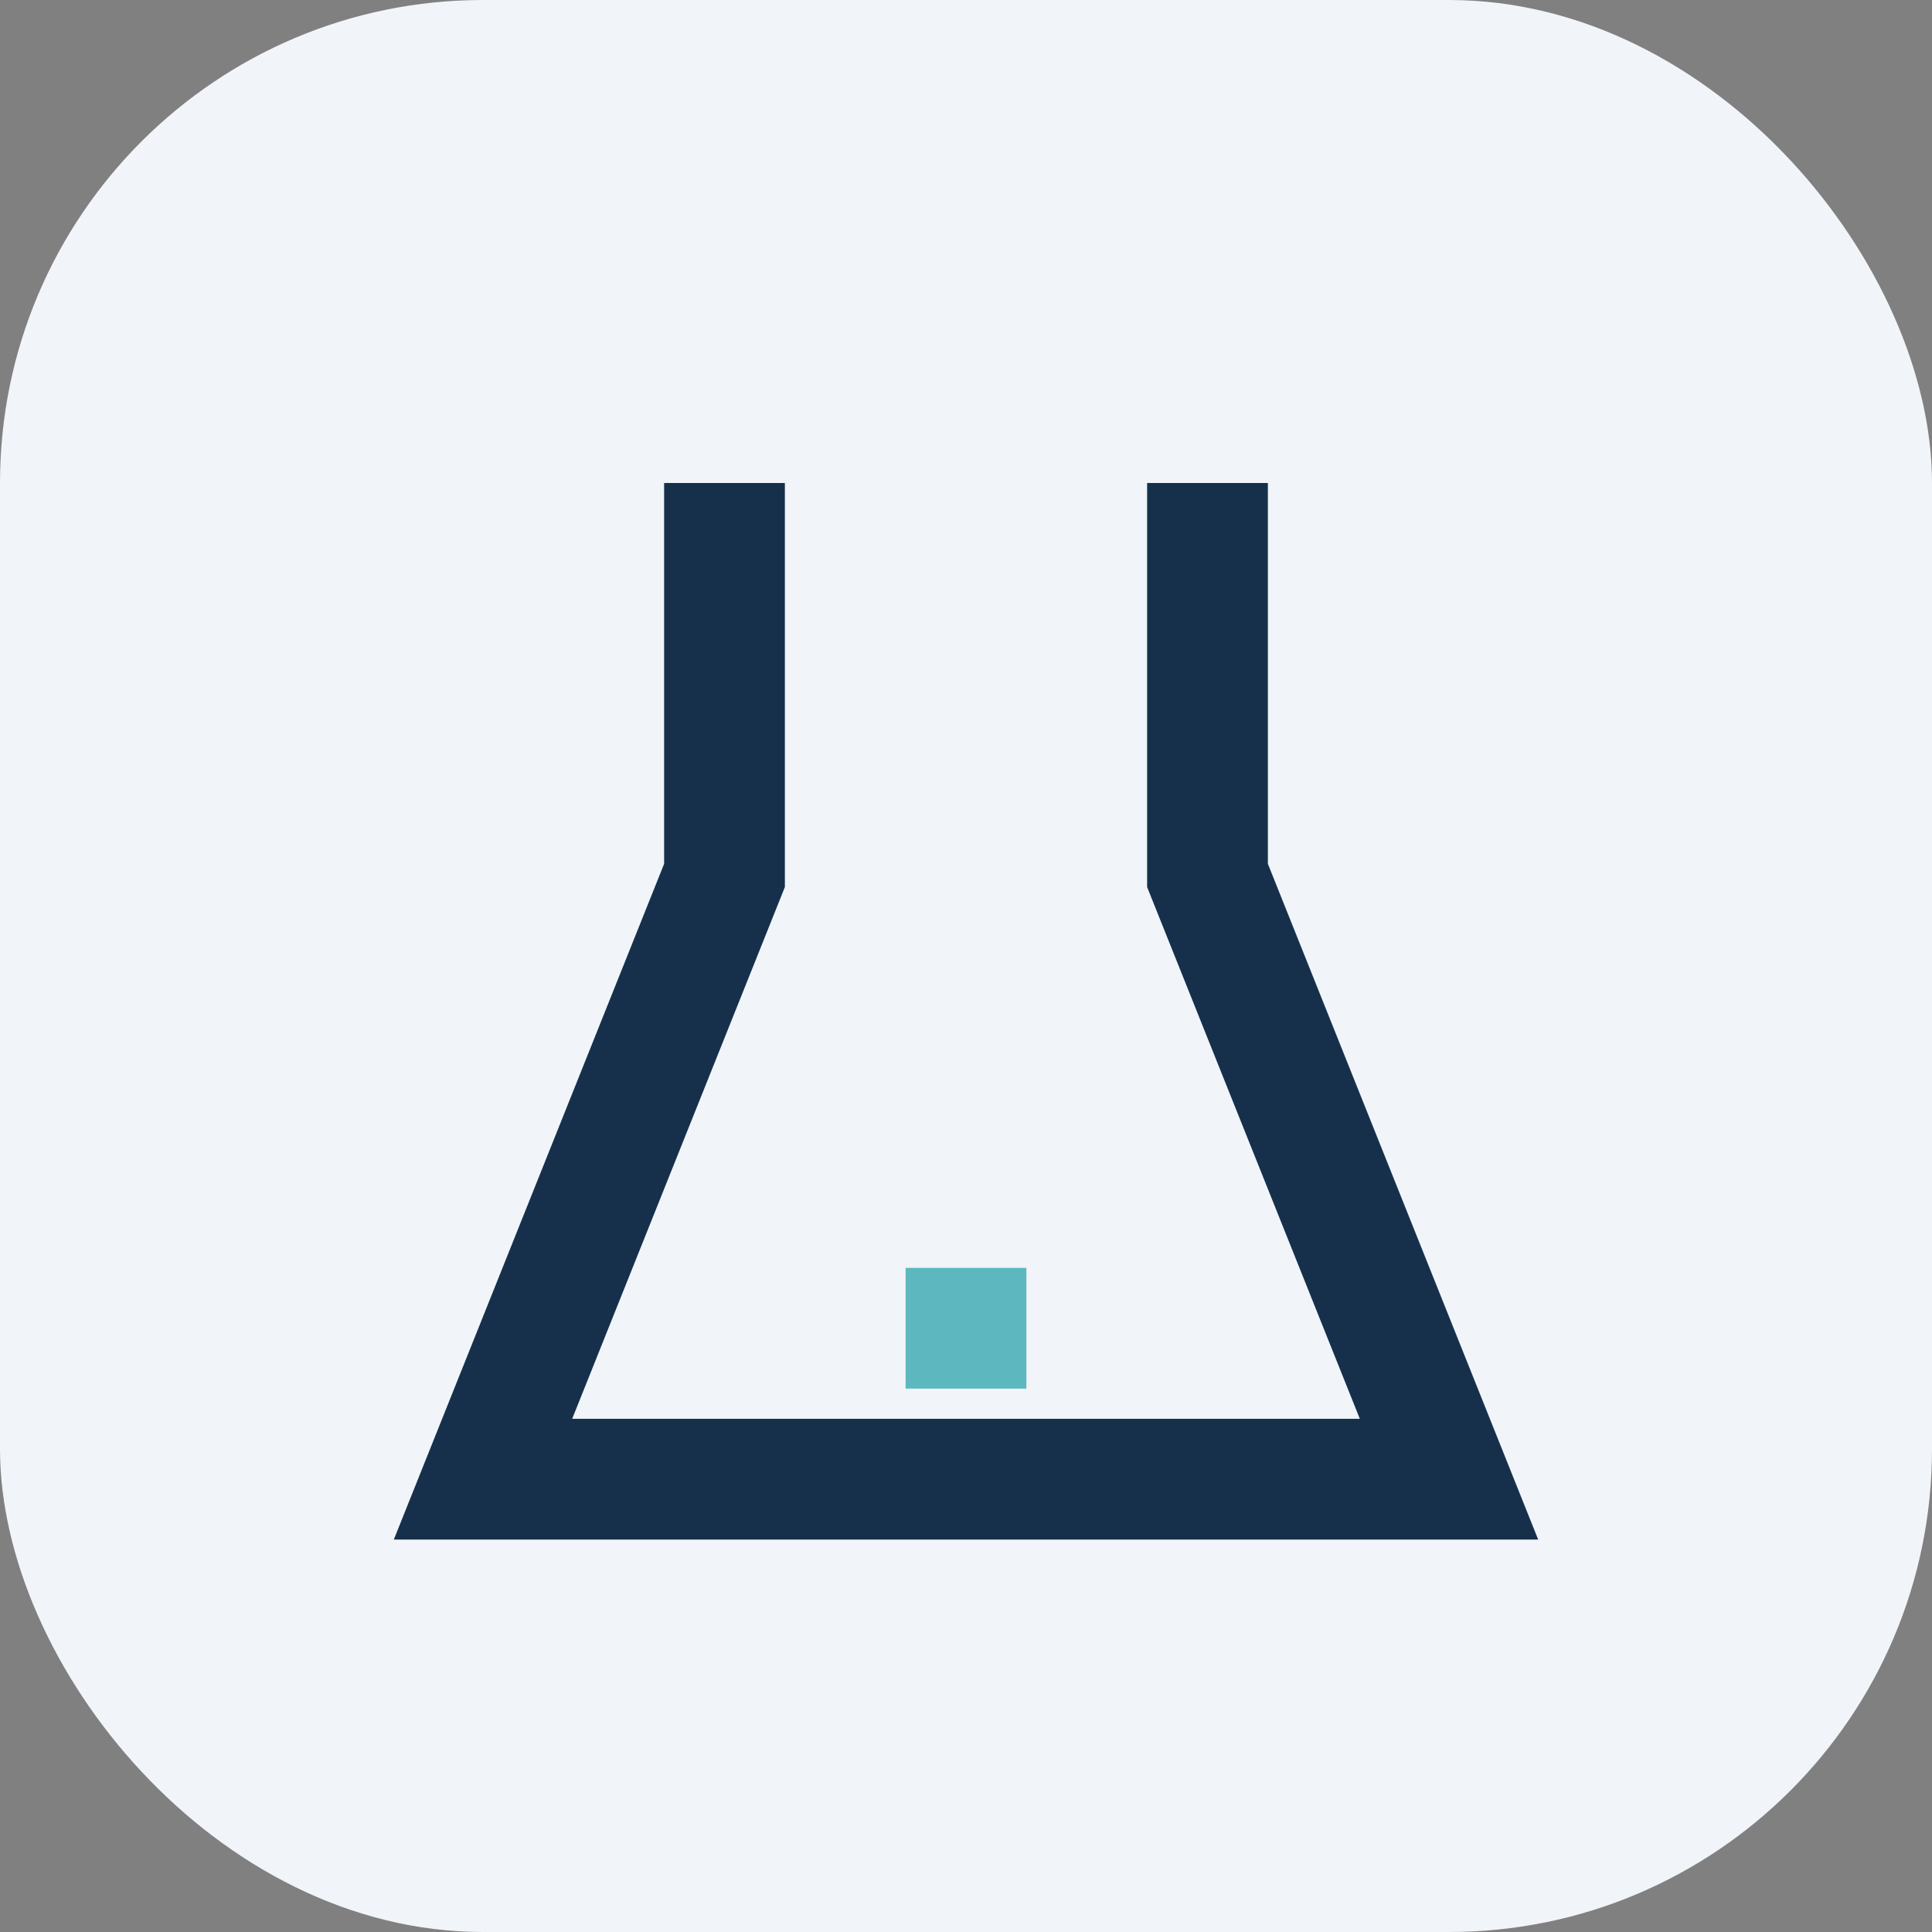
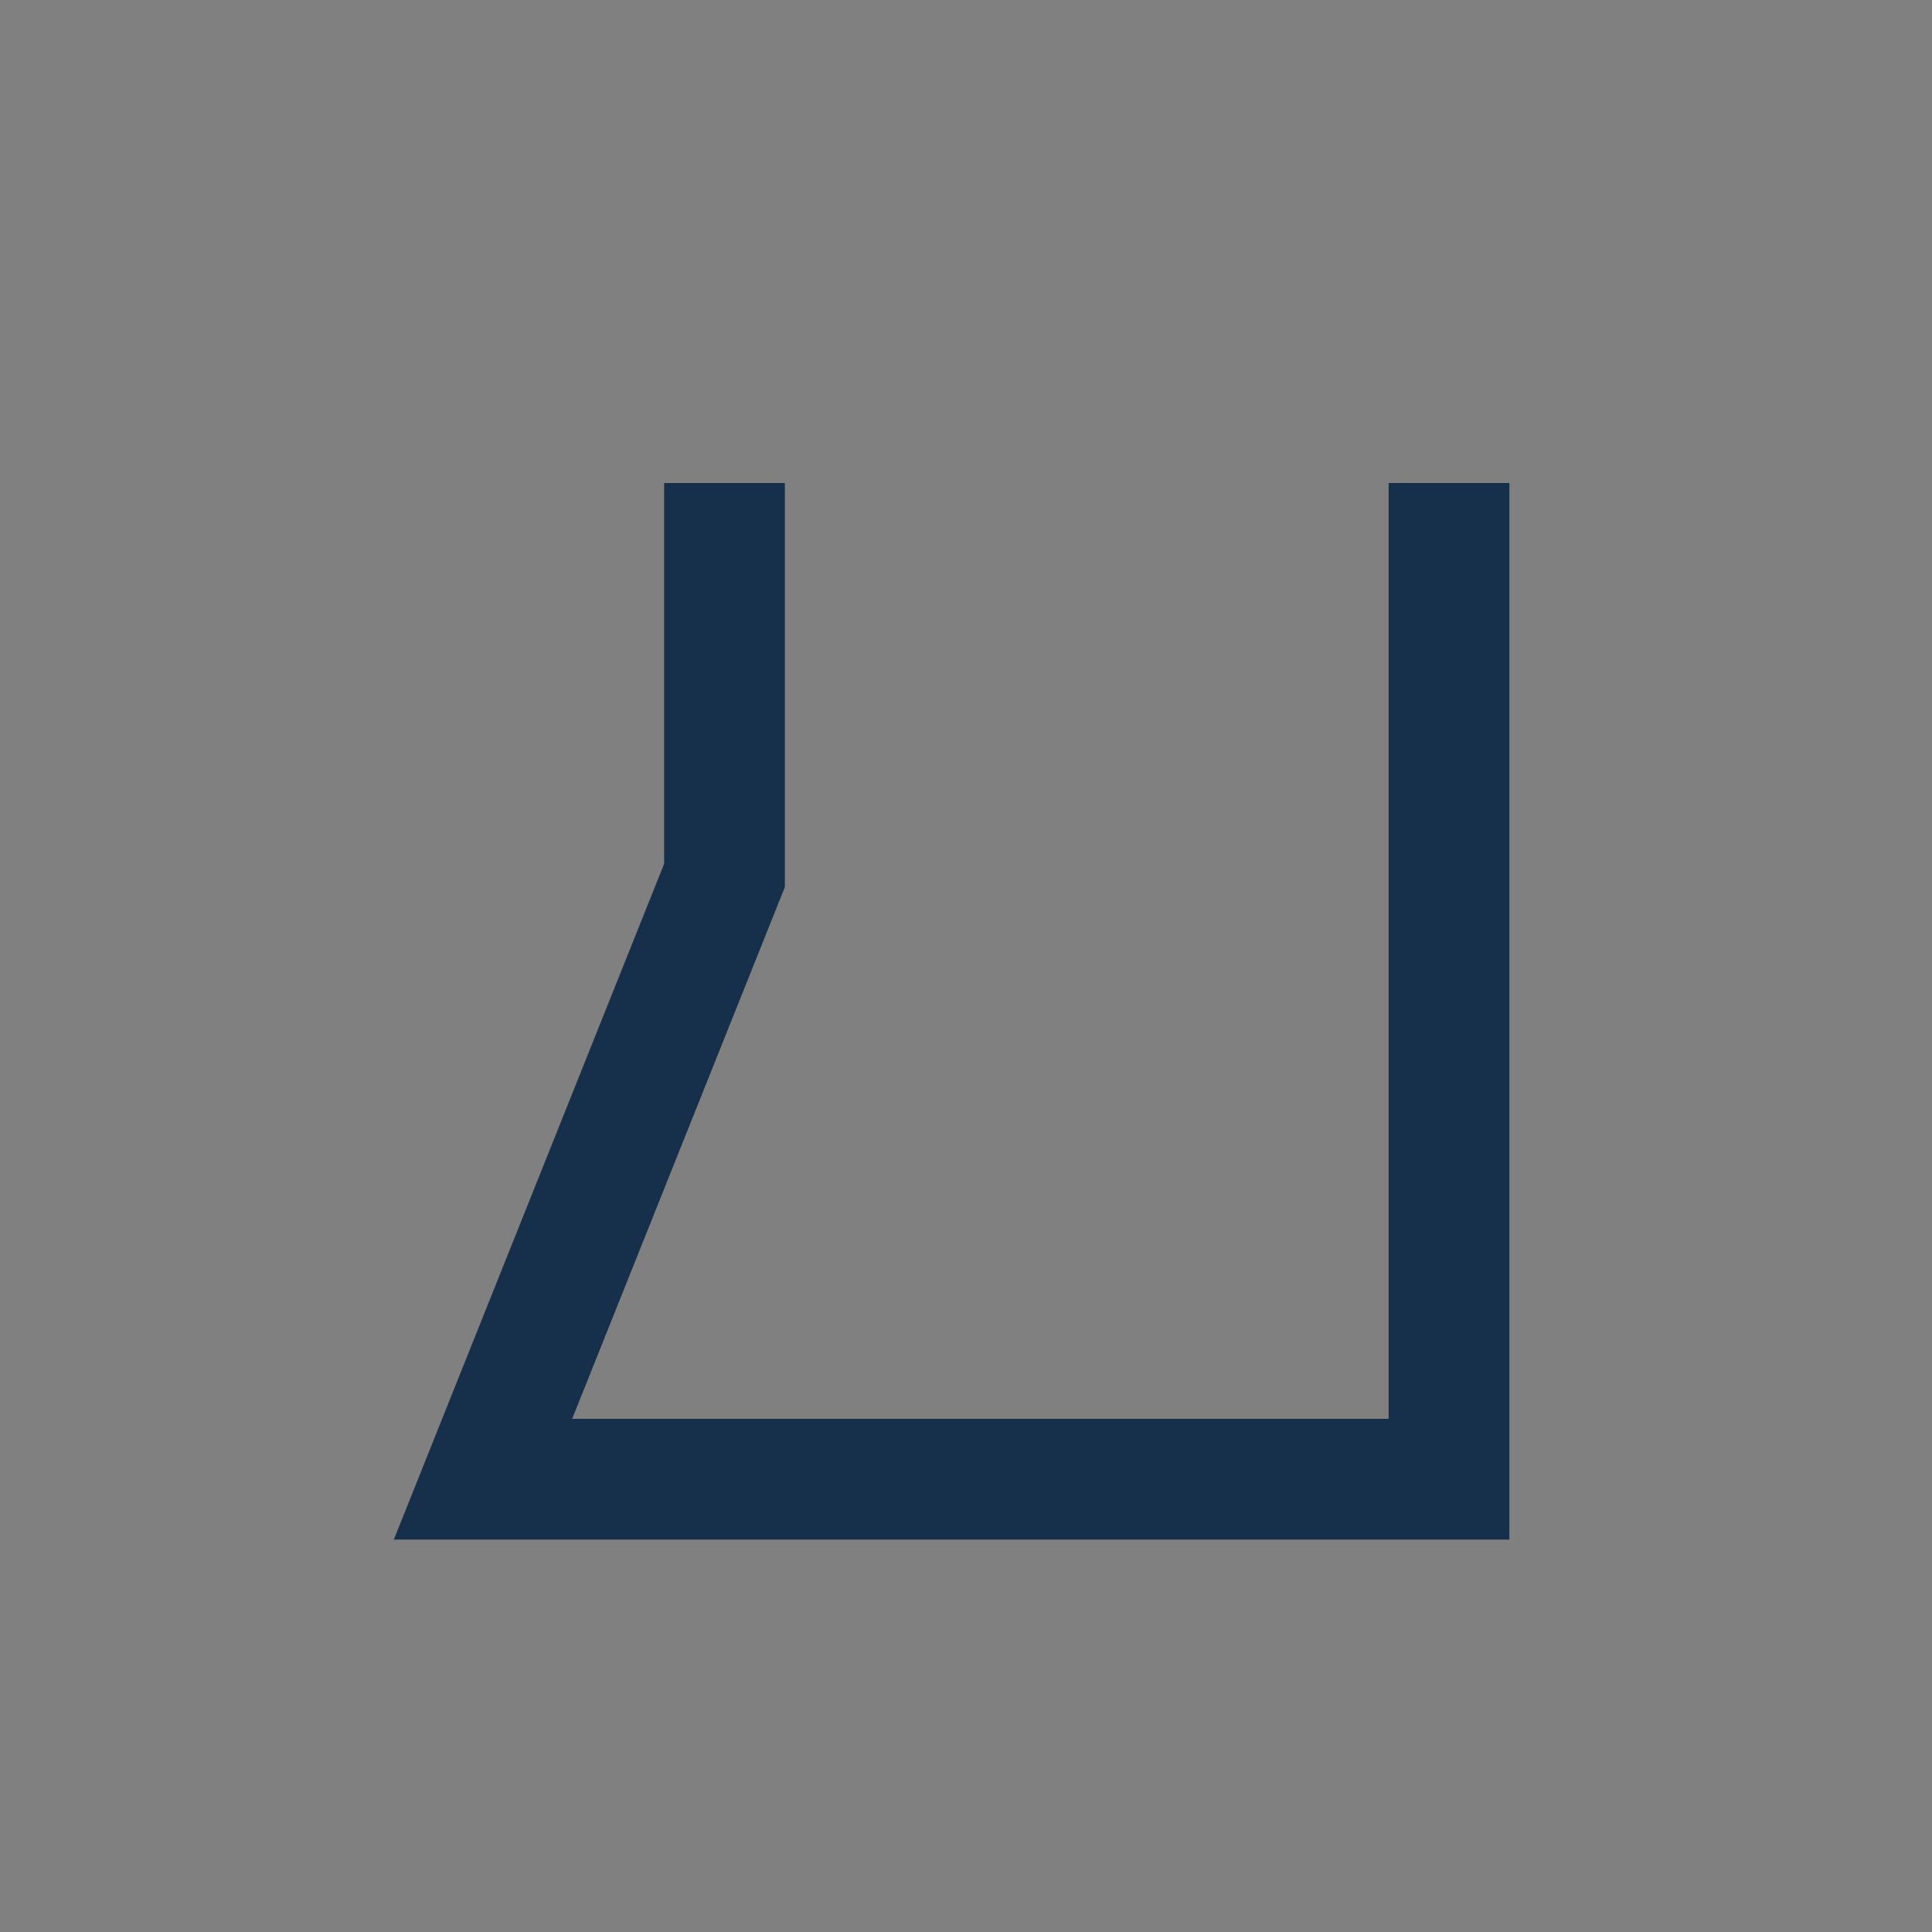
<svg xmlns="http://www.w3.org/2000/svg" width="32" height="32" viewBox="0 0 32 32">
  <rect x="0" y="0" width="32" height="32" fill="#808080" stroke="none" />
-   <rect width="32" height="32" rx="8" fill="#F1F4F8" />
-   <path d="M12 8v6.5l-4 10h16l-4-10V8" stroke="#16304C" stroke-width="2" fill="none" />
-   <path d="M15 22h2" stroke="#5DB7BE" stroke-width="2" />
+   <path d="M12 8v6.5l-4 10h16V8" stroke="#16304C" stroke-width="2" fill="none" />
</svg>